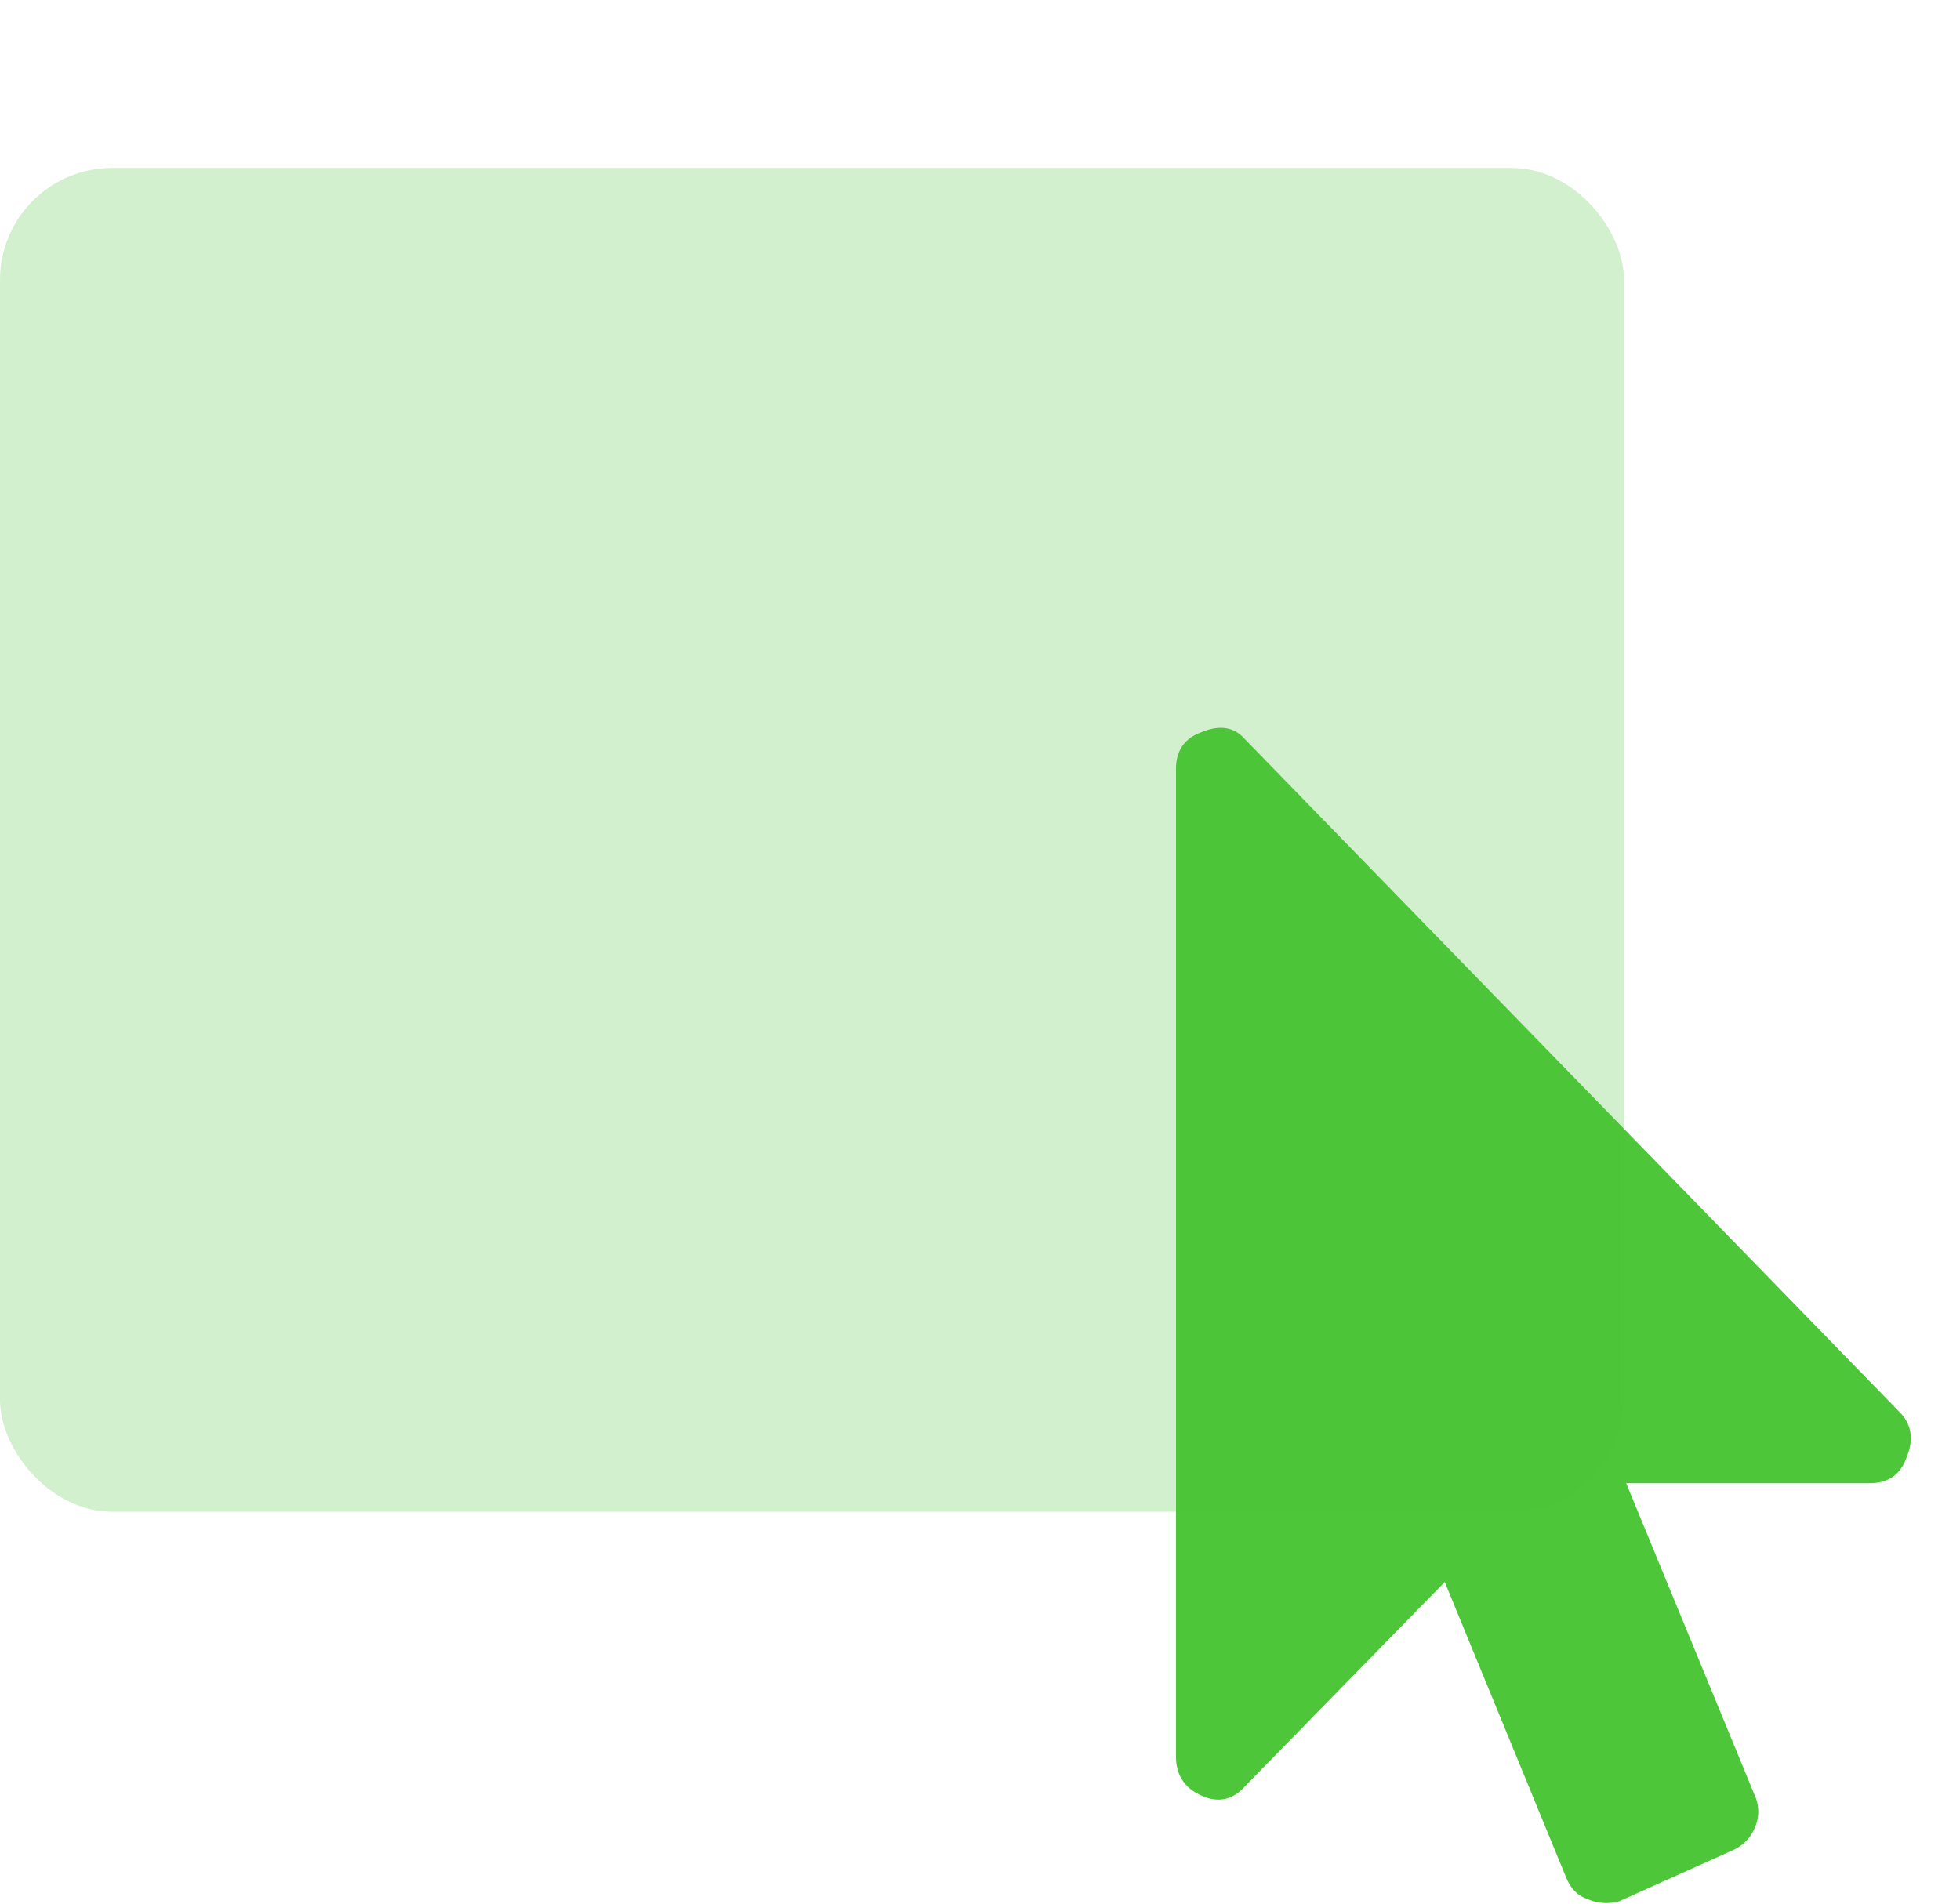
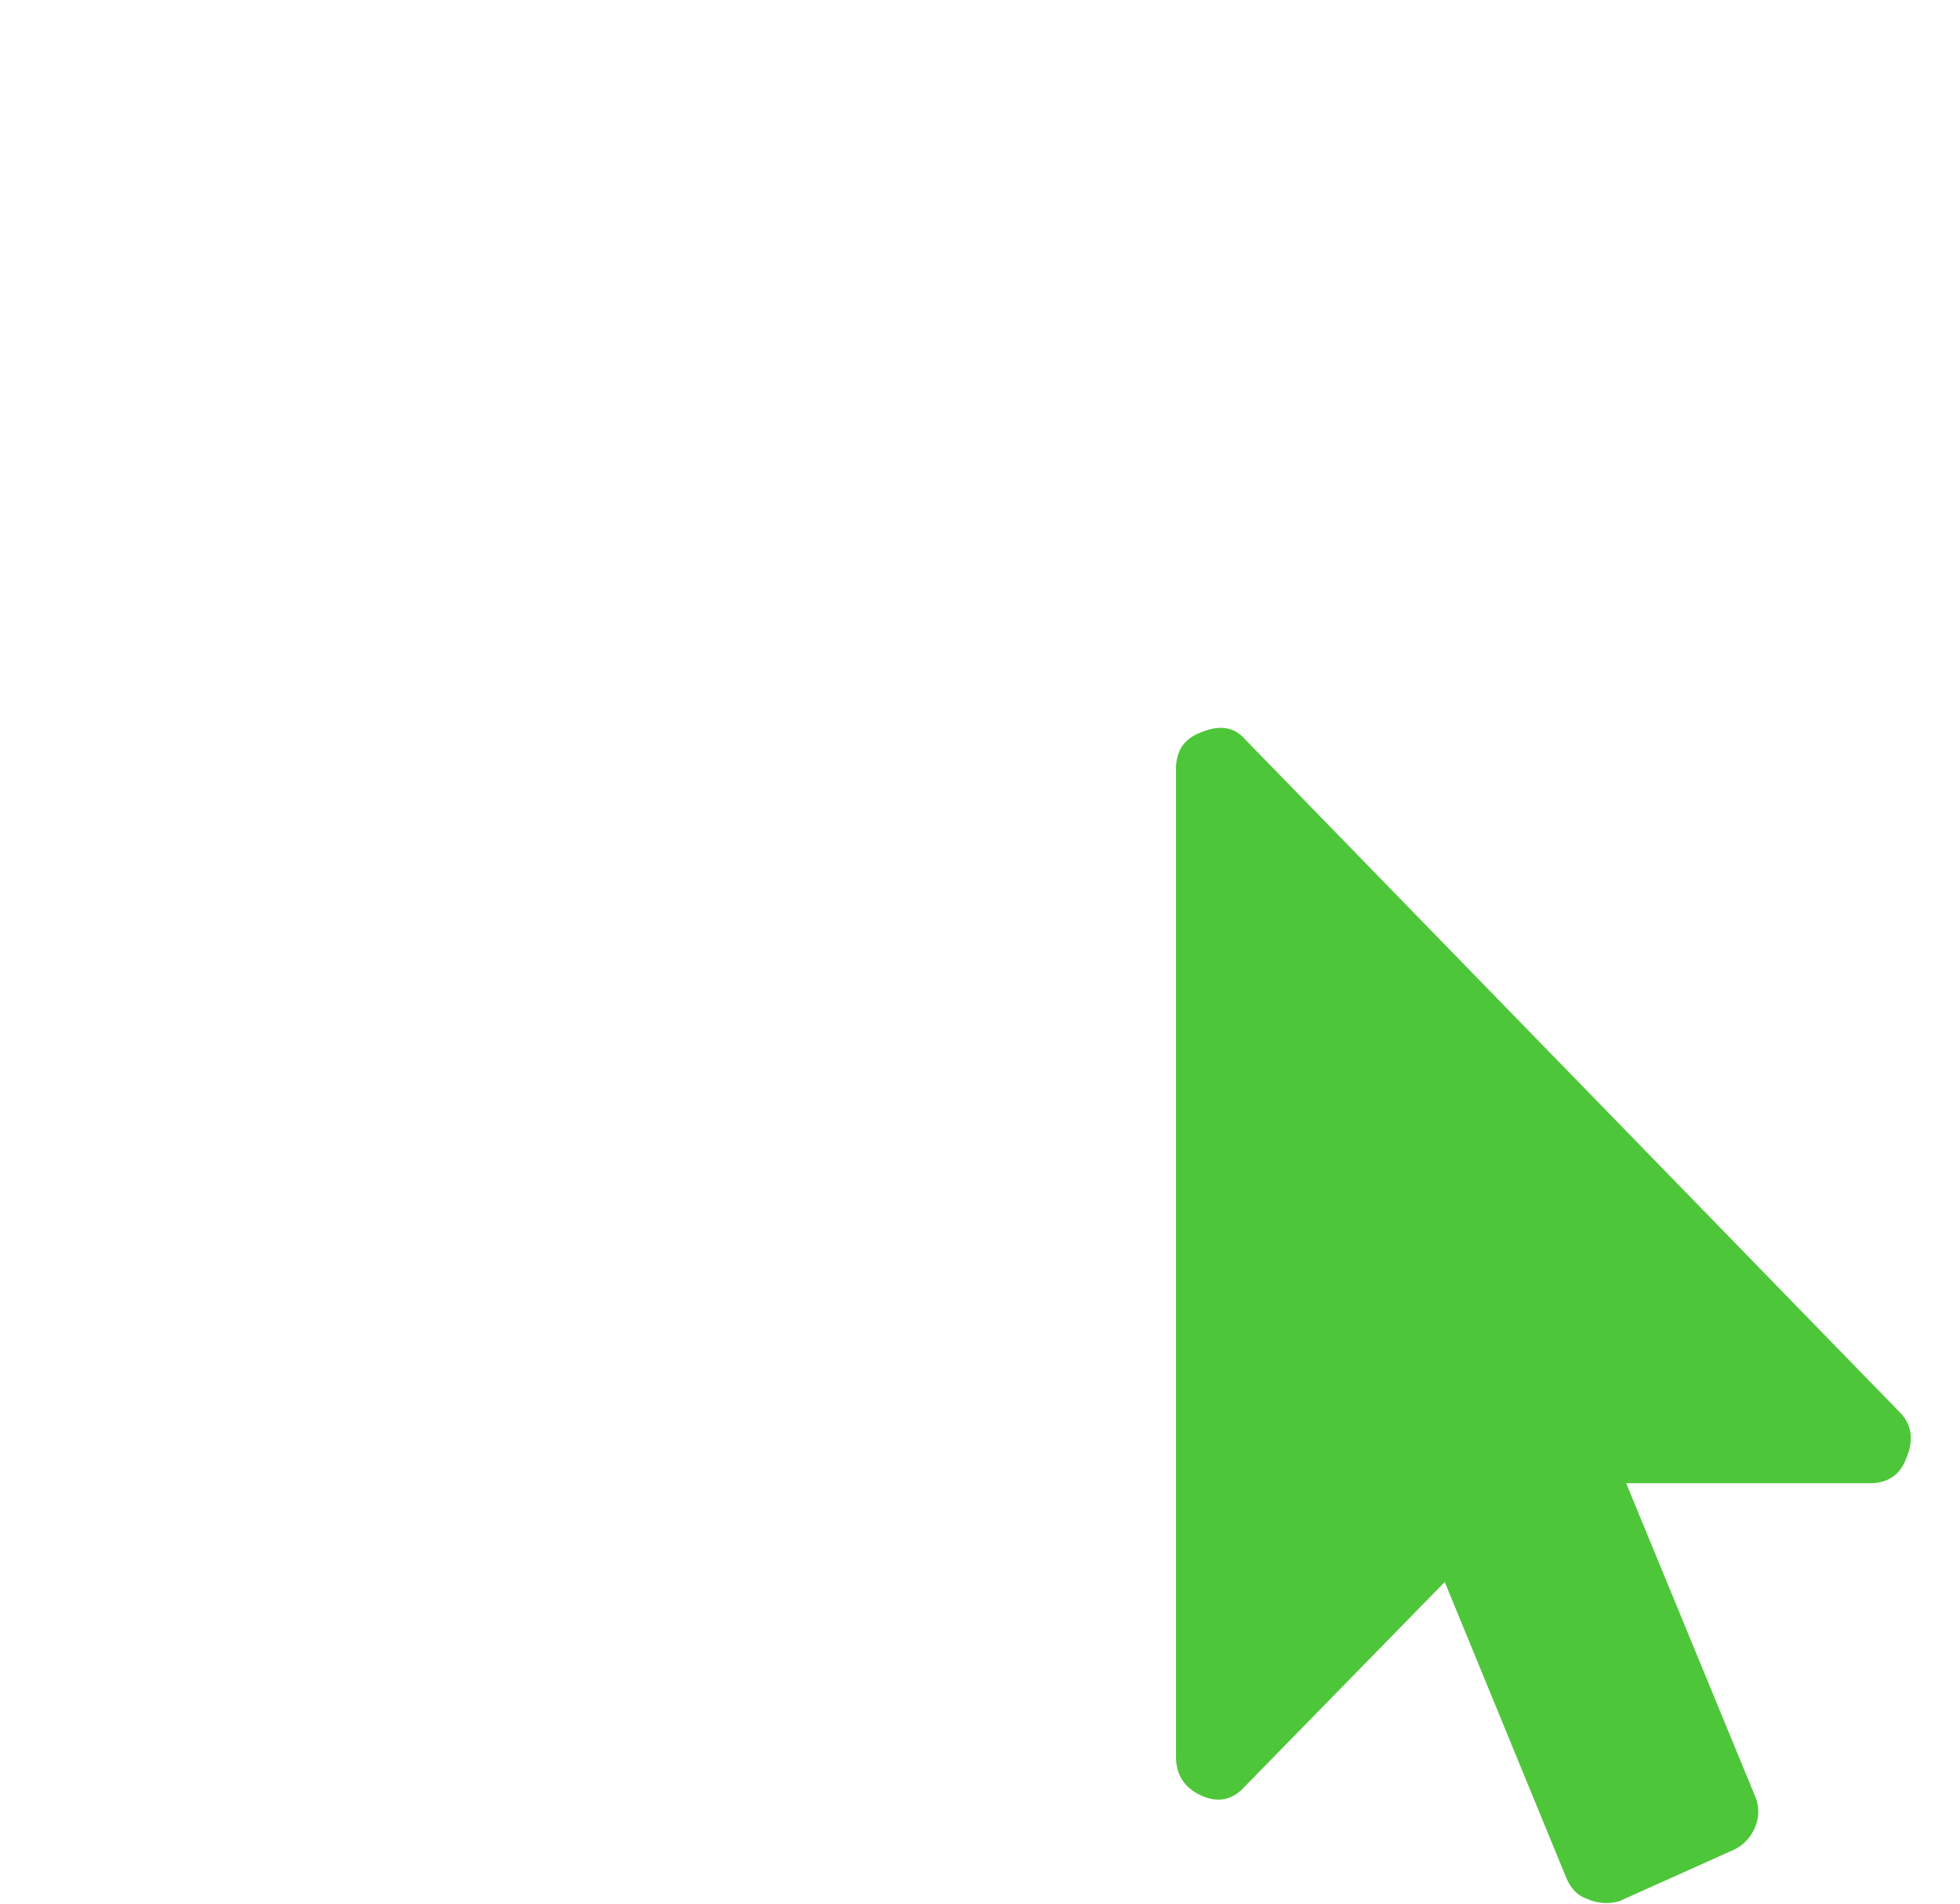
<svg xmlns="http://www.w3.org/2000/svg" width="35" height="34" fill="none">
  <path fill="#4EC63A" d="M33.387 26.491h-4.348l2.297 5.578a.7.7 0 0 1 0 .574.754.754 0 0 1-.41.41l-2.01.903a.836.836 0 0 1-.574-.041c-.164-.055-.287-.178-.37-.37l-2.173-5.29-3.568 3.65c-.22.246-.479.3-.78.164-.3-.137-.451-.369-.451-.697V13.735c0-.328.15-.547.451-.656.328-.137.588-.096.78.123L33.92 25.219c.219.22.26.493.123.82-.11.302-.328.452-.656.452z" />
-   <rect width="29" height="24" y="3" fill="#4EC63A" opacity=".25" rx="2" />
</svg>